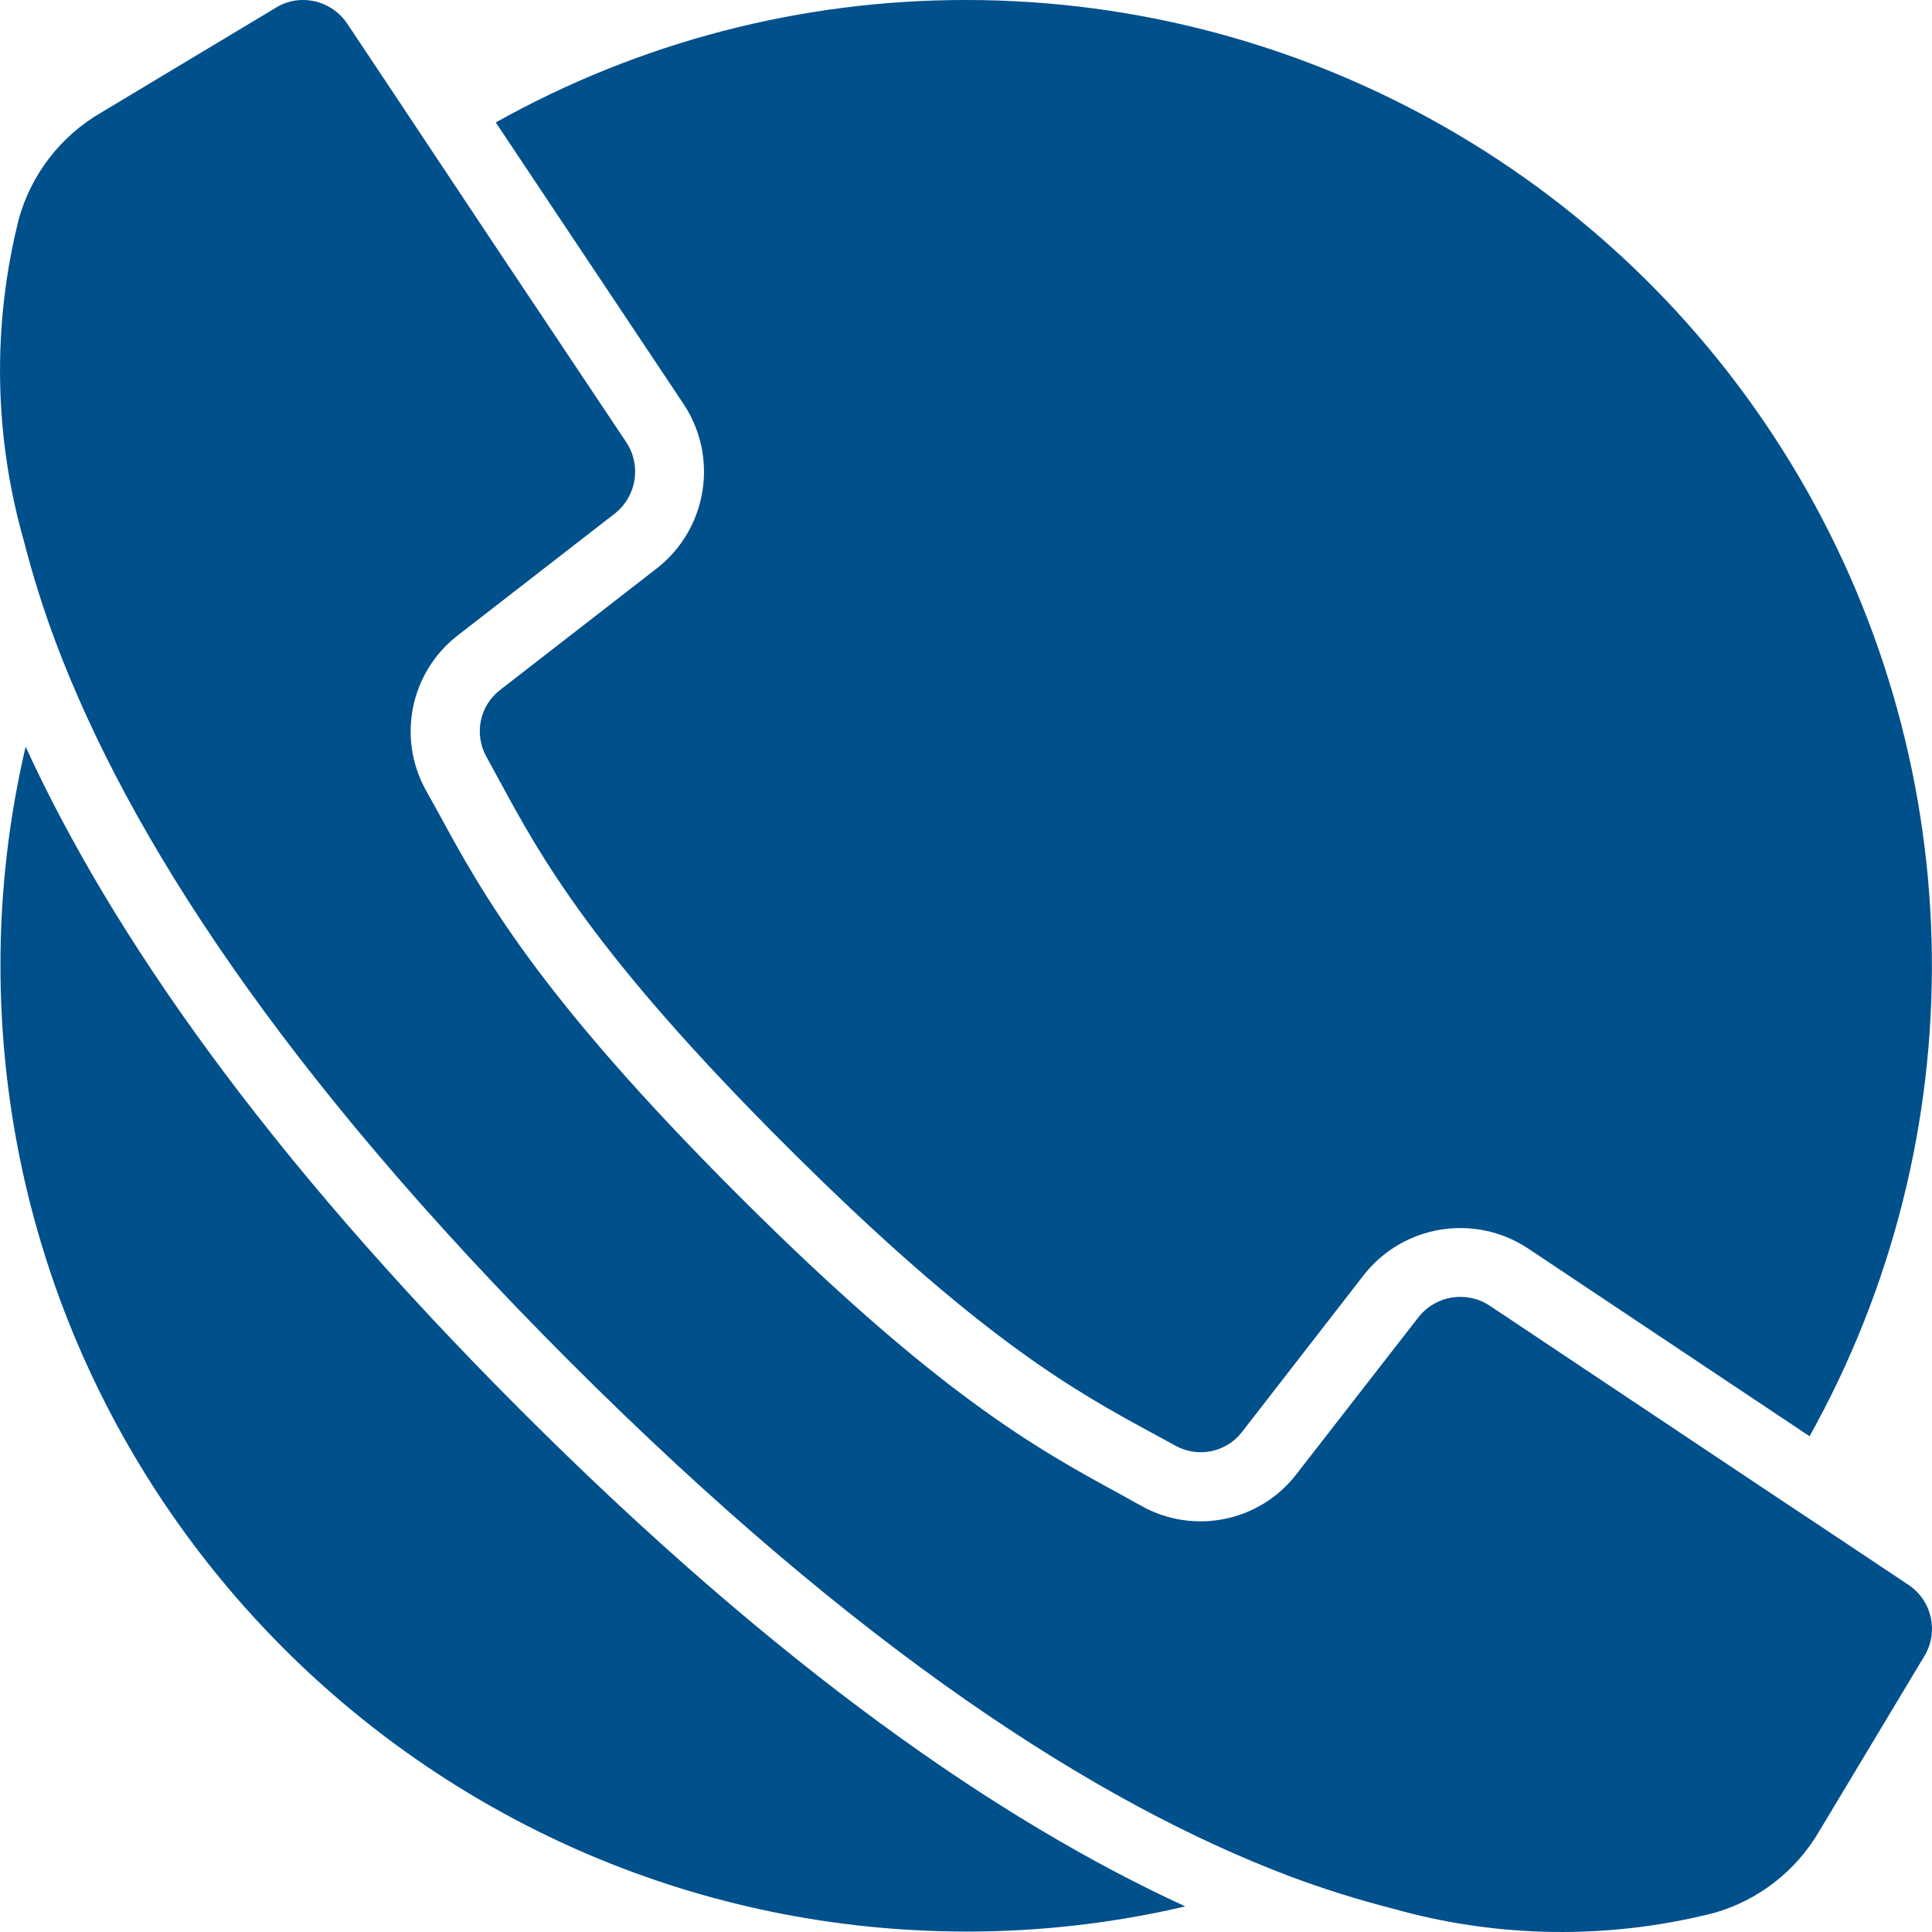
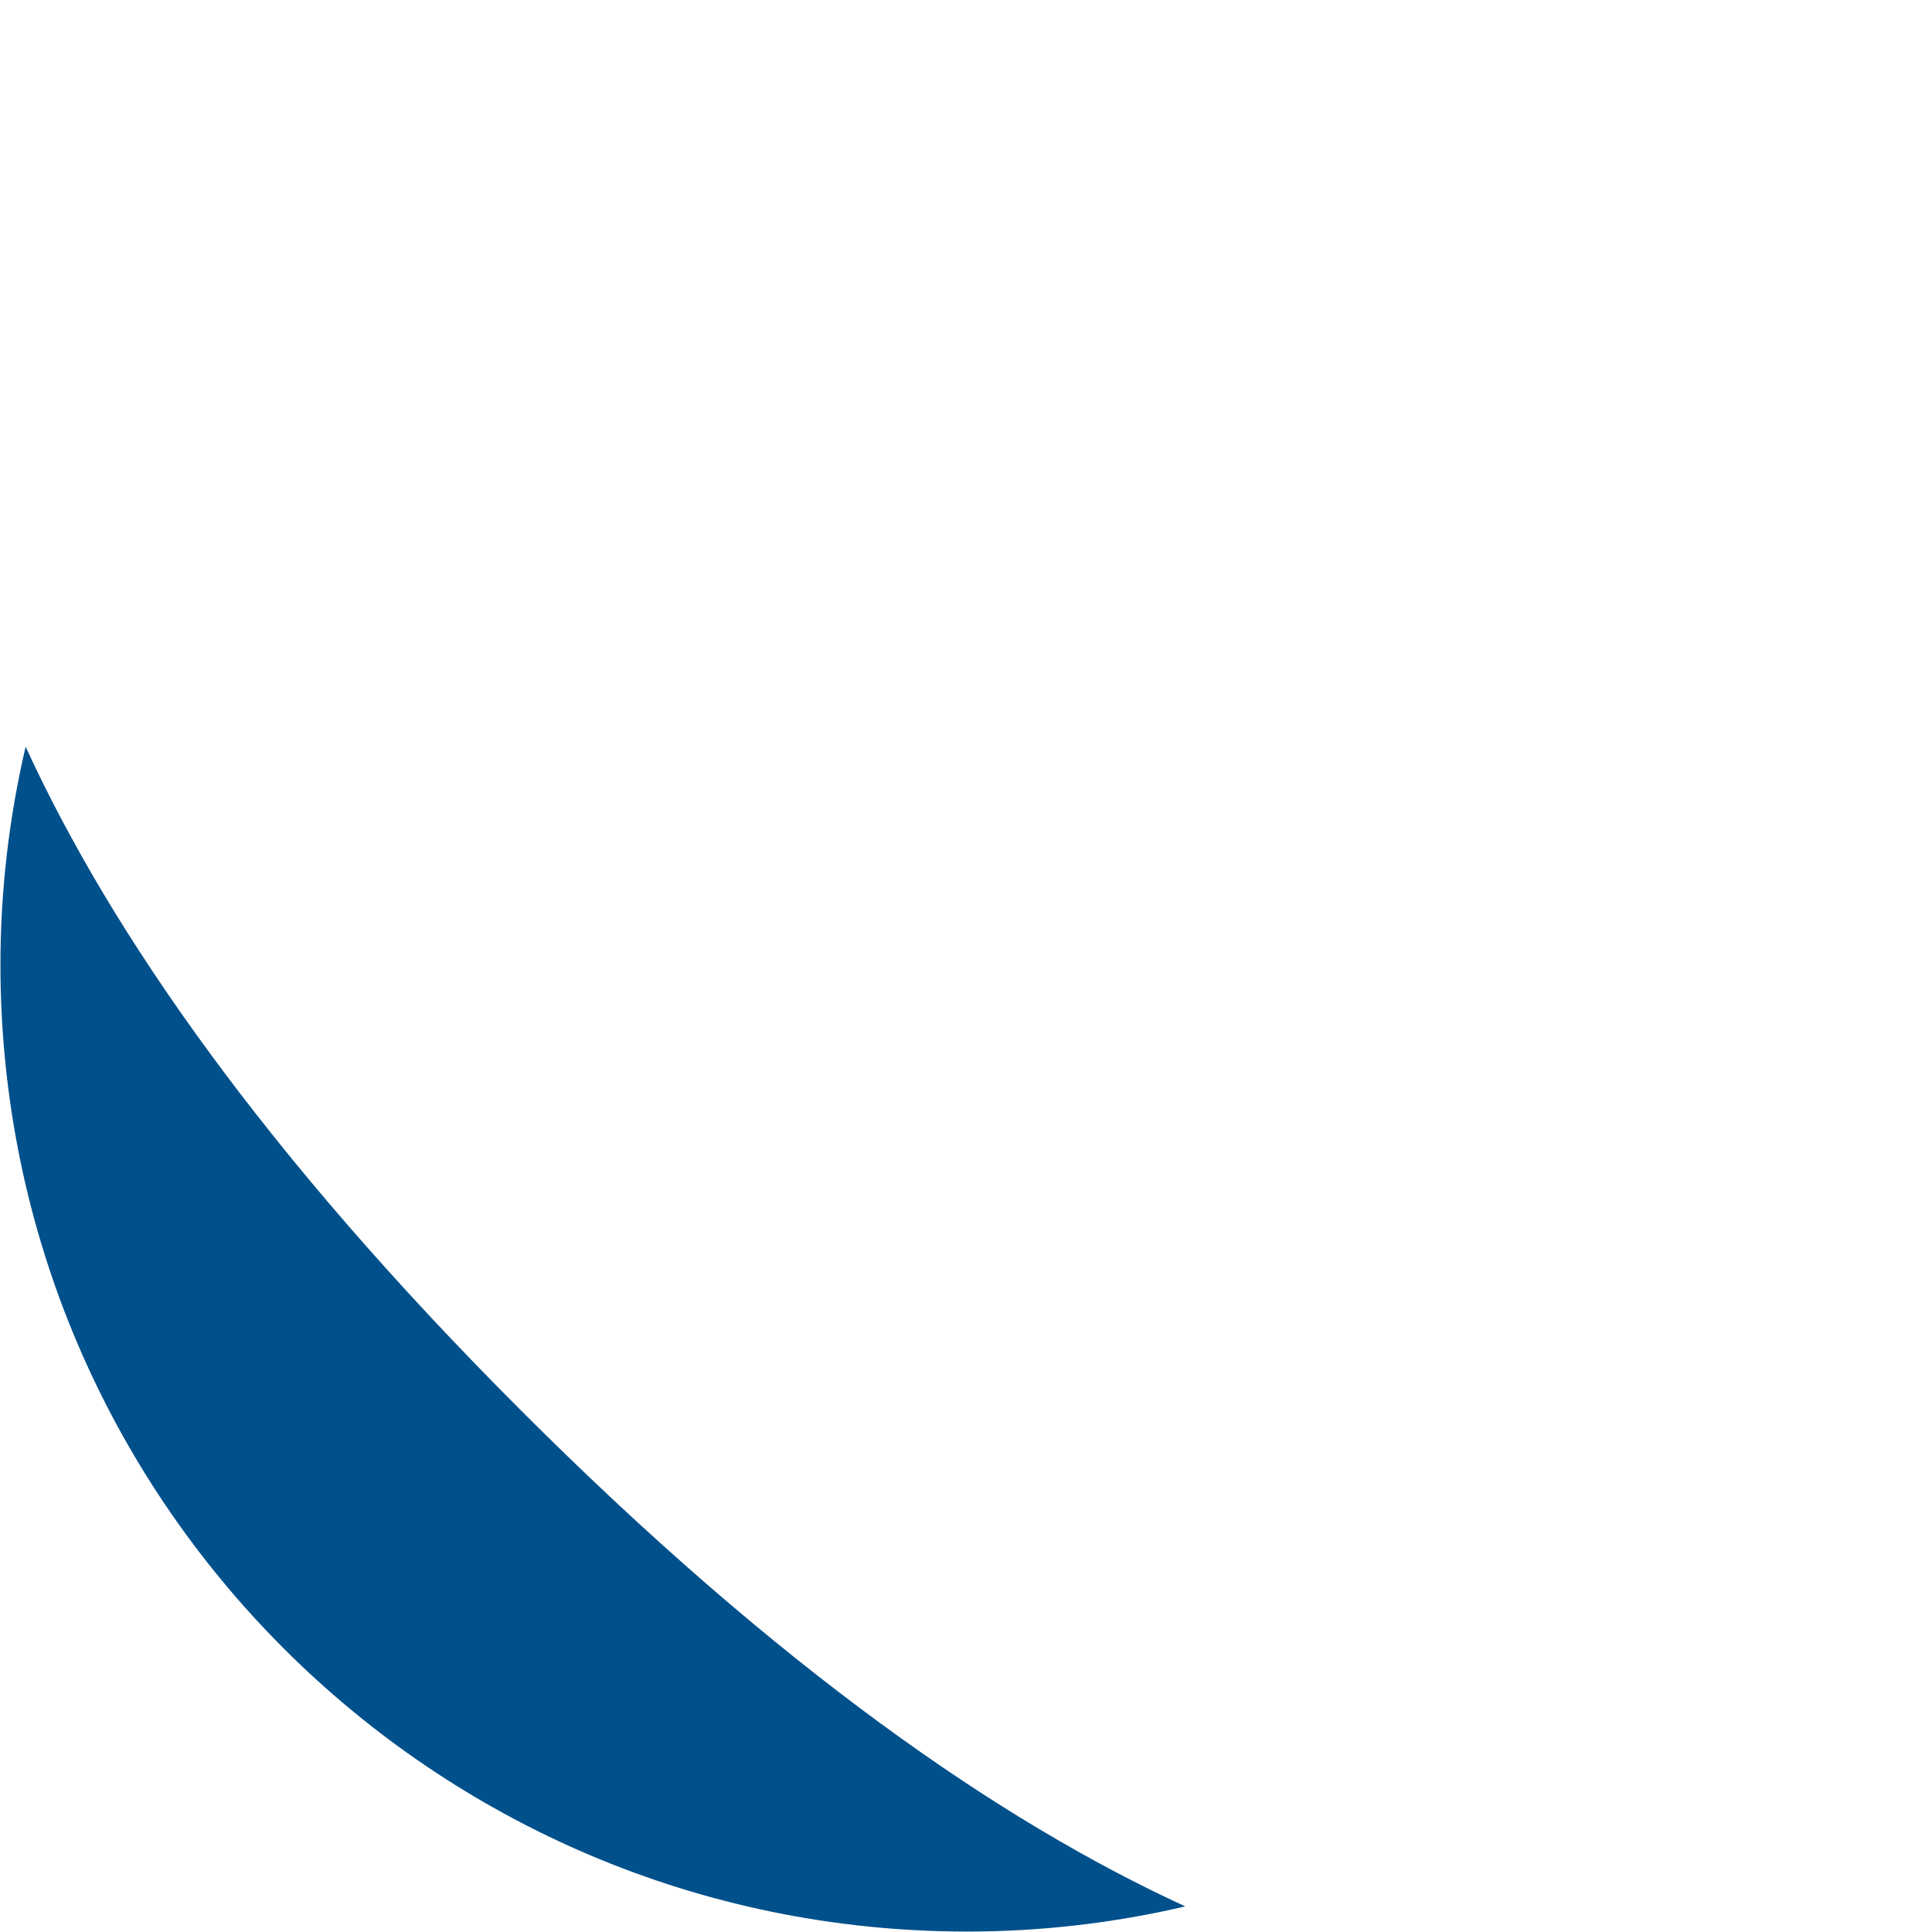
<svg xmlns="http://www.w3.org/2000/svg" version="1.1" id="Capa_1" x="0px" y="0px" viewBox="0 0 512.115 512.115" style="enable-background:new 0 0 512.115 512.115;" xml:space="preserve" fill="#00508B">
  <g>
    <g>
      <g>
-         <path d="M174.199,150.583l-41.6,32.274c-5.465,4.177-7.024,11.739-3.657,17.737l3.383,6.217     c11.063,20.389,24.869,45.806,76.069,96.914c51.2,51.109,76.526,65.006,96.914,76.069l6.217,3.383     c5.998,3.367,13.56,1.808,17.737-3.657l32.274-41.6c10.449-13.272,29.322-16.332,43.429-7.04l74.697,49.829     c44.223-79.28,43.152-176.05-2.813-254.332S346.898,0.01,256.119,0c-43.665-0.053-86.61,11.124-124.709,32.457l49.829,74.697     C190.54,121.259,187.479,140.139,174.199,150.583z" />
        <path d="M6.793,197.943C2.337,216.973,0.098,236.455,0.119,256c0.156,141.32,114.68,255.844,256,256     c19.545,0.021,39.027-2.218,58.057-6.674c-49.371-22.674-107.886-63.269-176-131.383S29.468,247.314,6.793,197.943z" />
-         <path d="M505.902,420.115L485.33,406.4l-15.269-10.149l-75.246-50.194c-6.133-4.009-14.314-2.659-18.834,3.109l-32.274,41.509     c-9.693,12.668-27.222,16.291-41.143,8.503l-5.943-3.291c-21.486-11.703-48.091-26.24-101.12-79.269     c-53.029-53.029-67.566-79.634-79.269-101.12l-3.291-5.943c-7.771-13.905-4.193-31.403,8.411-41.143l41.6-32.274     c5.767-4.52,7.117-12.701,3.109-18.834l-33.829-50.651l-16.366-24.594l-10.149-15.269L92.005,6.217     C89.382,2.326,84.994-0.004,80.302,0c-2.519-0.014-4.991,0.683-7.131,2.011L26.725,29.897     C16.167,36.04,8.401,46.035,5.056,57.783c-7.117,28.043-6.707,57.469,1.189,85.303c2.369,9.261,5.238,18.387,8.594,27.337     c19.2,50.926,59.703,114.011,136.229,190.537S290.77,477.989,341.696,497.28c8.95,3.356,18.076,6.225,27.337,8.594     c27.834,7.896,57.259,8.306,85.303,1.189c11.748-3.345,21.743-11.111,27.886-21.669l27.886-46.446     C513.954,432.554,512.103,424.266,505.902,420.115z" />
      </g>
    </g>
  </g>
</svg>